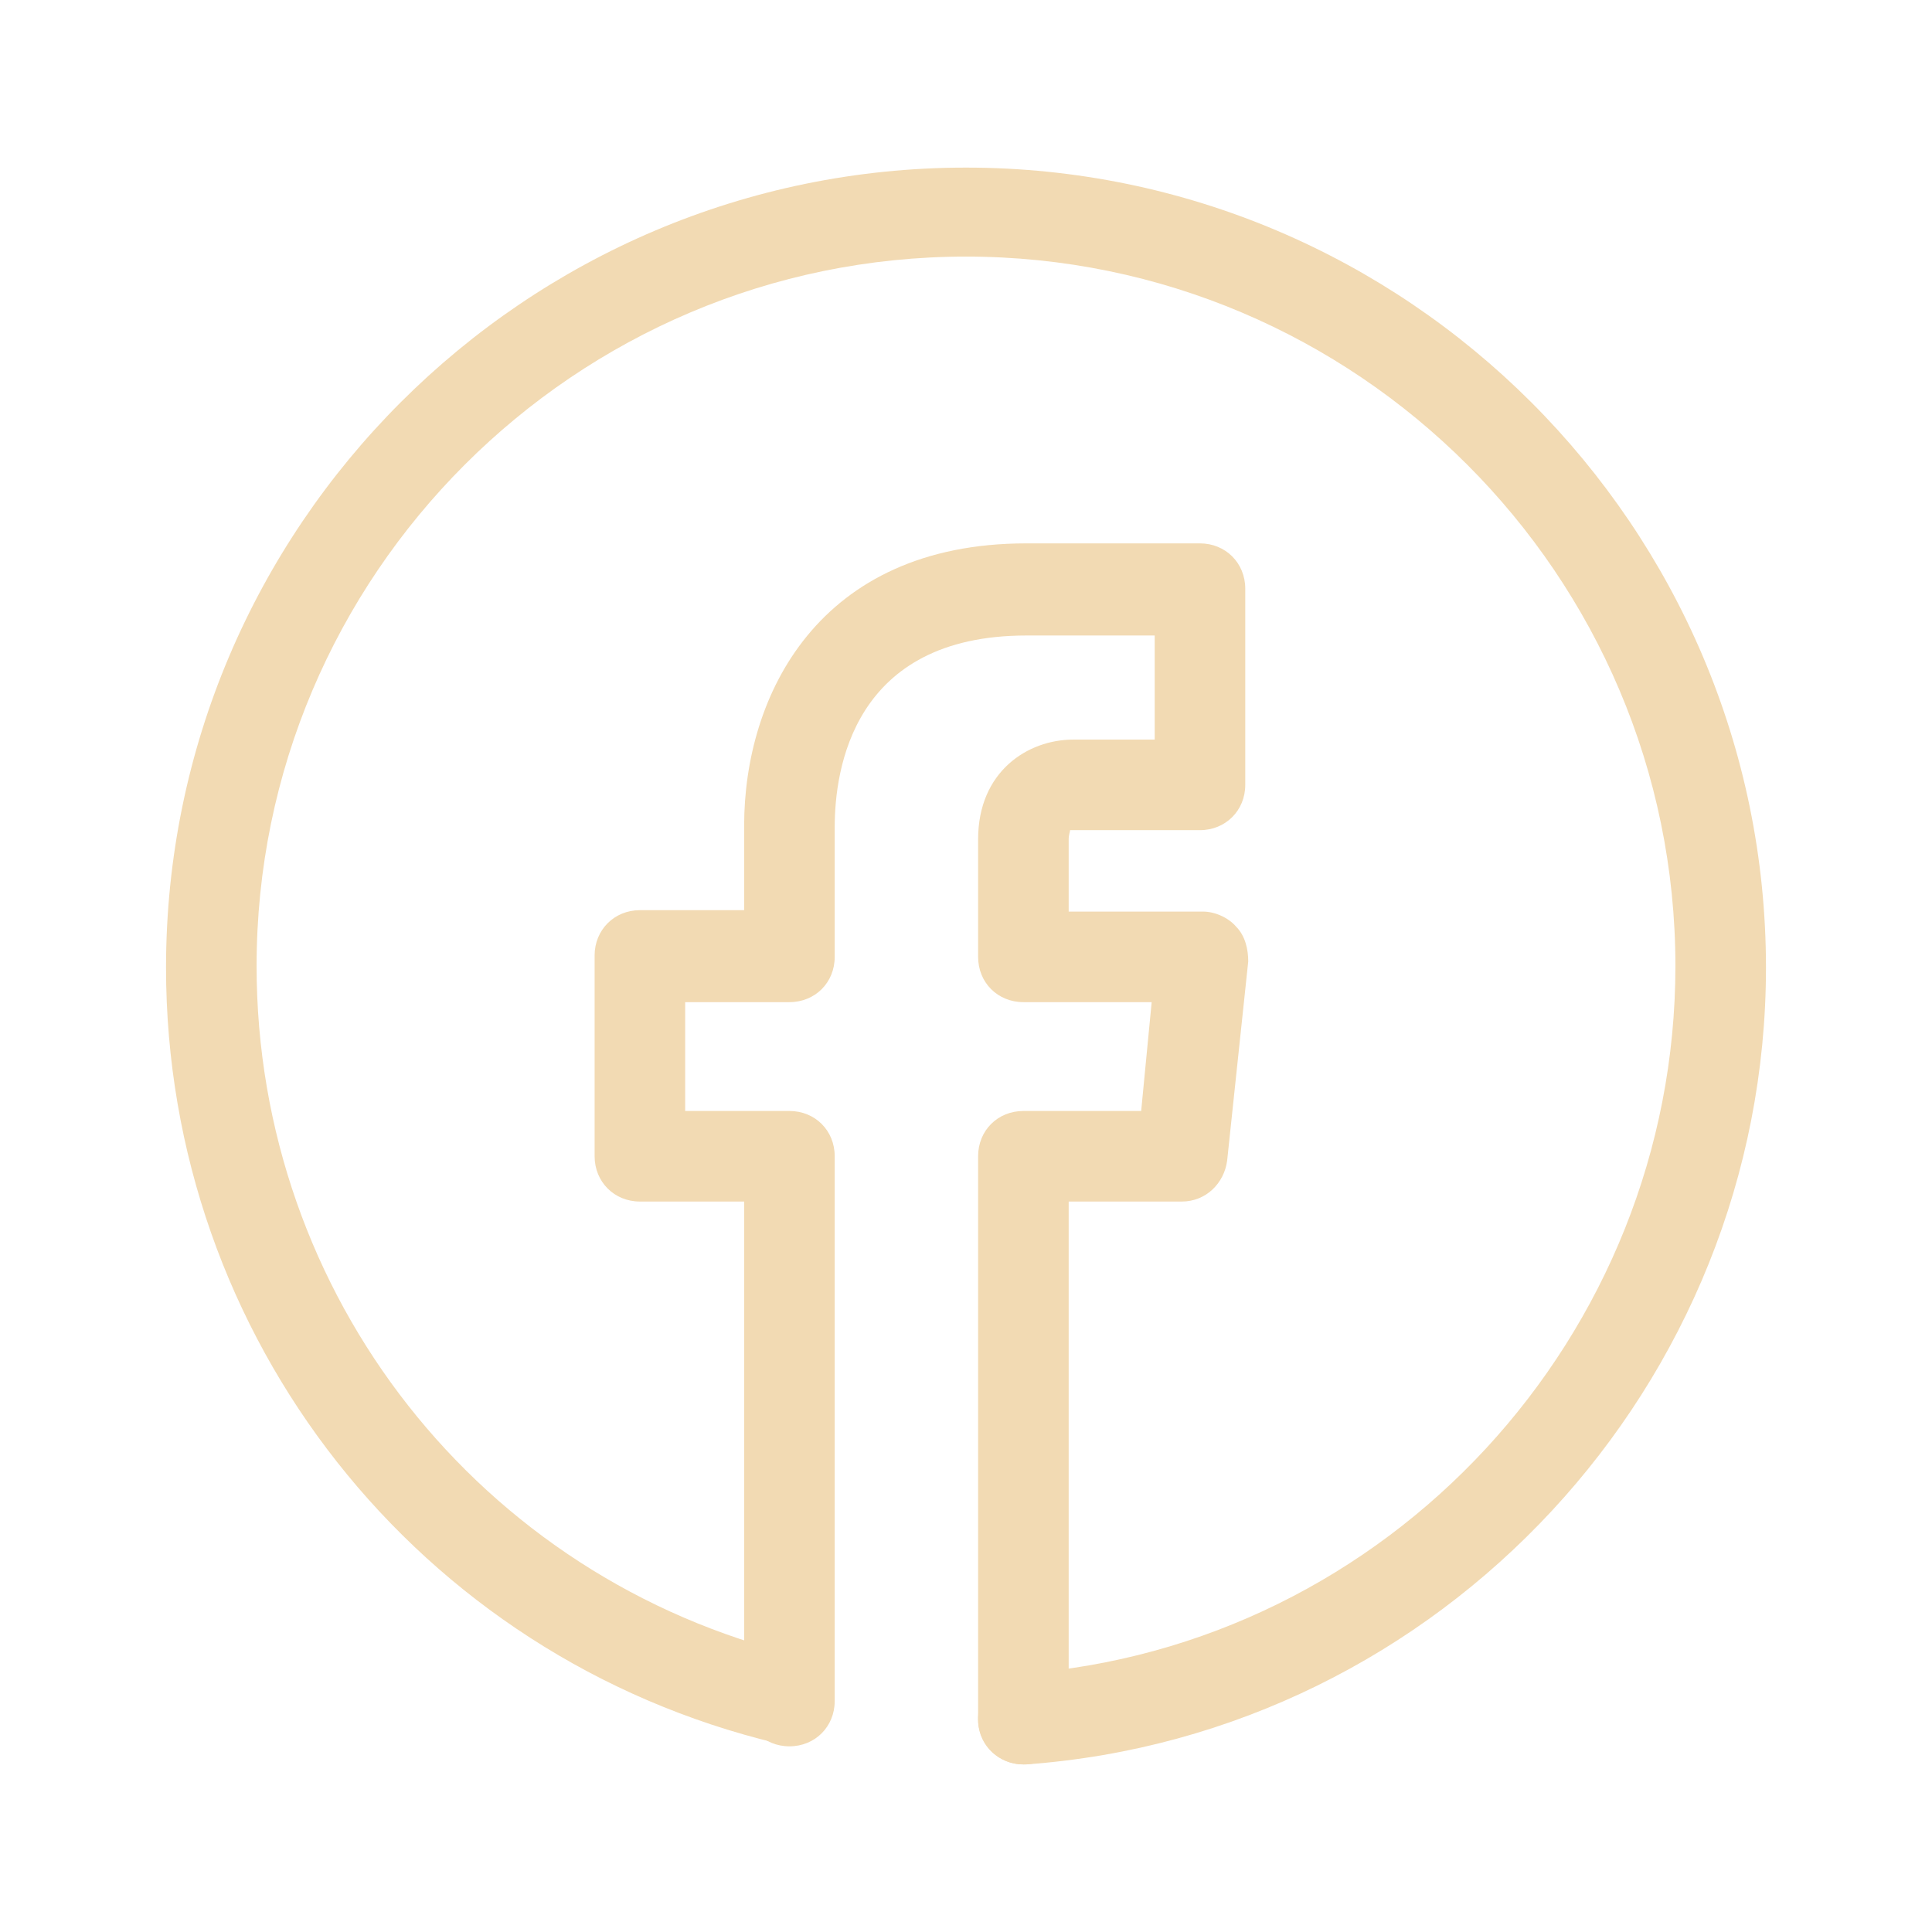
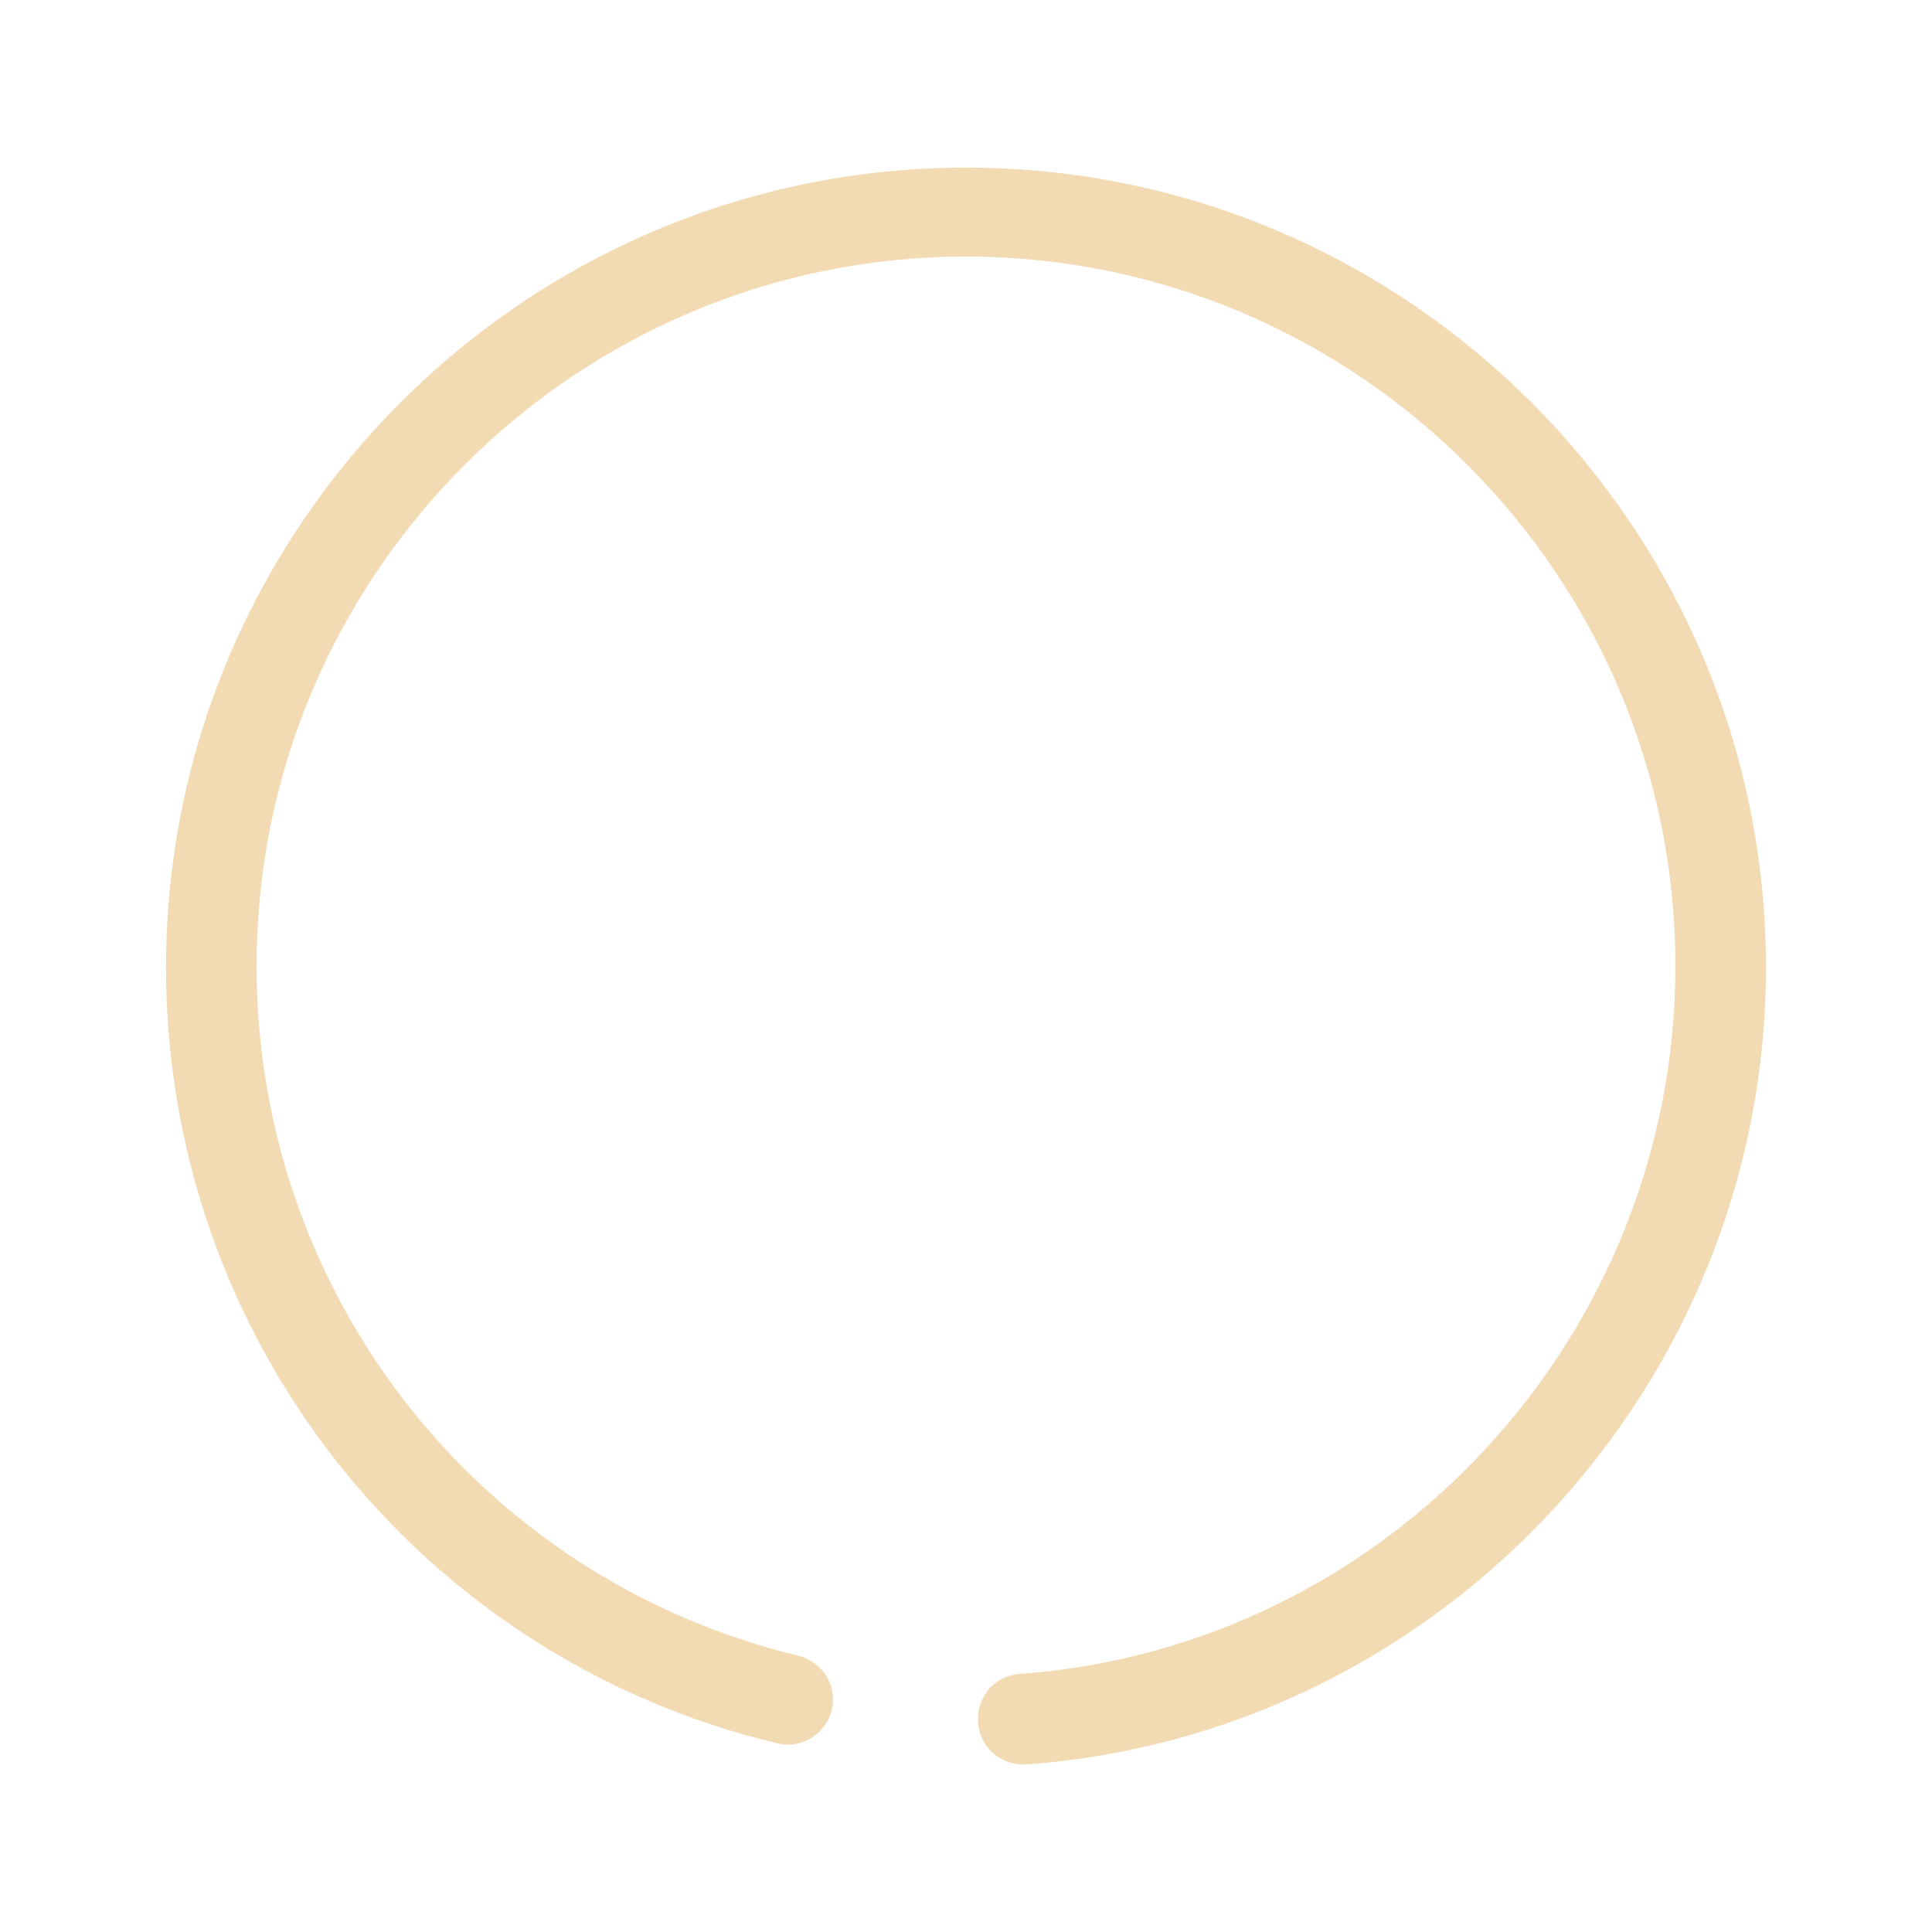
<svg xmlns="http://www.w3.org/2000/svg" width="48pt" height="48pt" viewBox="0 0 48 48" version="1.1">
  <g id="surface20262714">
-     <path style=" stroke:none;fill-rule:nonzero;fill:rgb(94.902%,85.49%,70.196%);fill-opacity:1;" d="M 25.426 43.836 C 24.789 43.836 24.301 43.312 24.301 42.711 C 24.301 42.375 24.301 34.988 24.301 28.727 C 24.301 28.086 24.789 27.602 25.426 27.602 L 28.352 27.602 L 28.613 24.898 L 25.426 24.898 C 24.789 24.898 24.301 24.414 24.301 23.773 L 24.301 20.852 C 24.301 19.164 25.539 18.375 26.664 18.375 L 28.688 18.375 L 28.688 15.789 L 25.5 15.789 C 21.188 15.789 20.738 19.125 20.738 20.551 L 20.738 23.773 C 20.738 24.414 20.25 24.898 19.613 24.898 L 17.023 24.898 L 17.023 27.602 L 19.613 27.602 C 20.25 27.602 20.738 28.086 20.738 28.727 L 20.738 42.262 C 20.738 42.898 20.25 43.387 19.613 43.387 C 18.977 43.387 18.488 42.898 18.488 42.262 L 18.488 29.852 L 15.898 29.852 C 15.262 29.852 14.773 29.363 14.773 28.727 L 14.773 23.738 C 14.773 23.102 15.262 22.613 15.898 22.613 L 18.488 22.613 L 18.488 20.512 C 18.488 17.289 20.324 13.5 25.5 13.5 L 29.812 13.5 C 30.449 13.5 30.938 13.988 30.938 14.625 L 30.938 19.5 C 30.938 20.137 30.449 20.625 29.812 20.625 L 26.664 20.625 C 26.625 20.625 26.586 20.625 26.586 20.625 C 26.586 20.664 26.551 20.738 26.551 20.852 L 26.551 22.648 L 29.887 22.648 C 30.188 22.648 30.523 22.801 30.711 23.023 C 30.938 23.25 31.012 23.586 31.012 23.887 L 30.488 28.836 C 30.414 29.398 29.961 29.852 29.363 29.852 L 26.551 29.852 C 26.551 32.738 26.551 35.738 26.551 38.137 L 26.551 42.414 C 26.551 42.488 26.551 42.562 26.551 42.637 C 26.551 42.676 26.551 42.711 26.551 42.75 C 26.438 43.648 25.875 43.836 25.426 43.836 Z M 25.426 43.836 " />
    <path style=" stroke:none;fill-rule:nonzero;fill:rgb(94.902%,85.49%,70.196%);fill-opacity:1;" d="M 25.426 43.836 C 24.824 43.836 24.336 43.387 24.301 42.789 C 24.262 42.148 24.711 41.625 25.352 41.586 C 34.5 40.914 41.625 33.188 41.625 24 C 41.625 14.289 33.711 6.375 24 6.375 C 14.289 6.375 6.375 14.289 6.375 24 C 6.375 32.176 11.926 39.227 19.836 41.137 C 20.438 41.289 20.812 41.887 20.664 42.488 C 20.512 43.086 19.914 43.461 19.312 43.312 C 10.387 41.176 4.125 33.227 4.125 24.039 C 4.125 13.086 13.051 4.164 24 4.164 C 34.949 4.164 43.875 13.086 43.875 24.039 C 43.875 34.387 35.812 43.086 25.5 43.836 C 25.461 43.836 25.461 43.836 25.426 43.836 Z M 25.426 43.836 " />
  </g>
</svg>